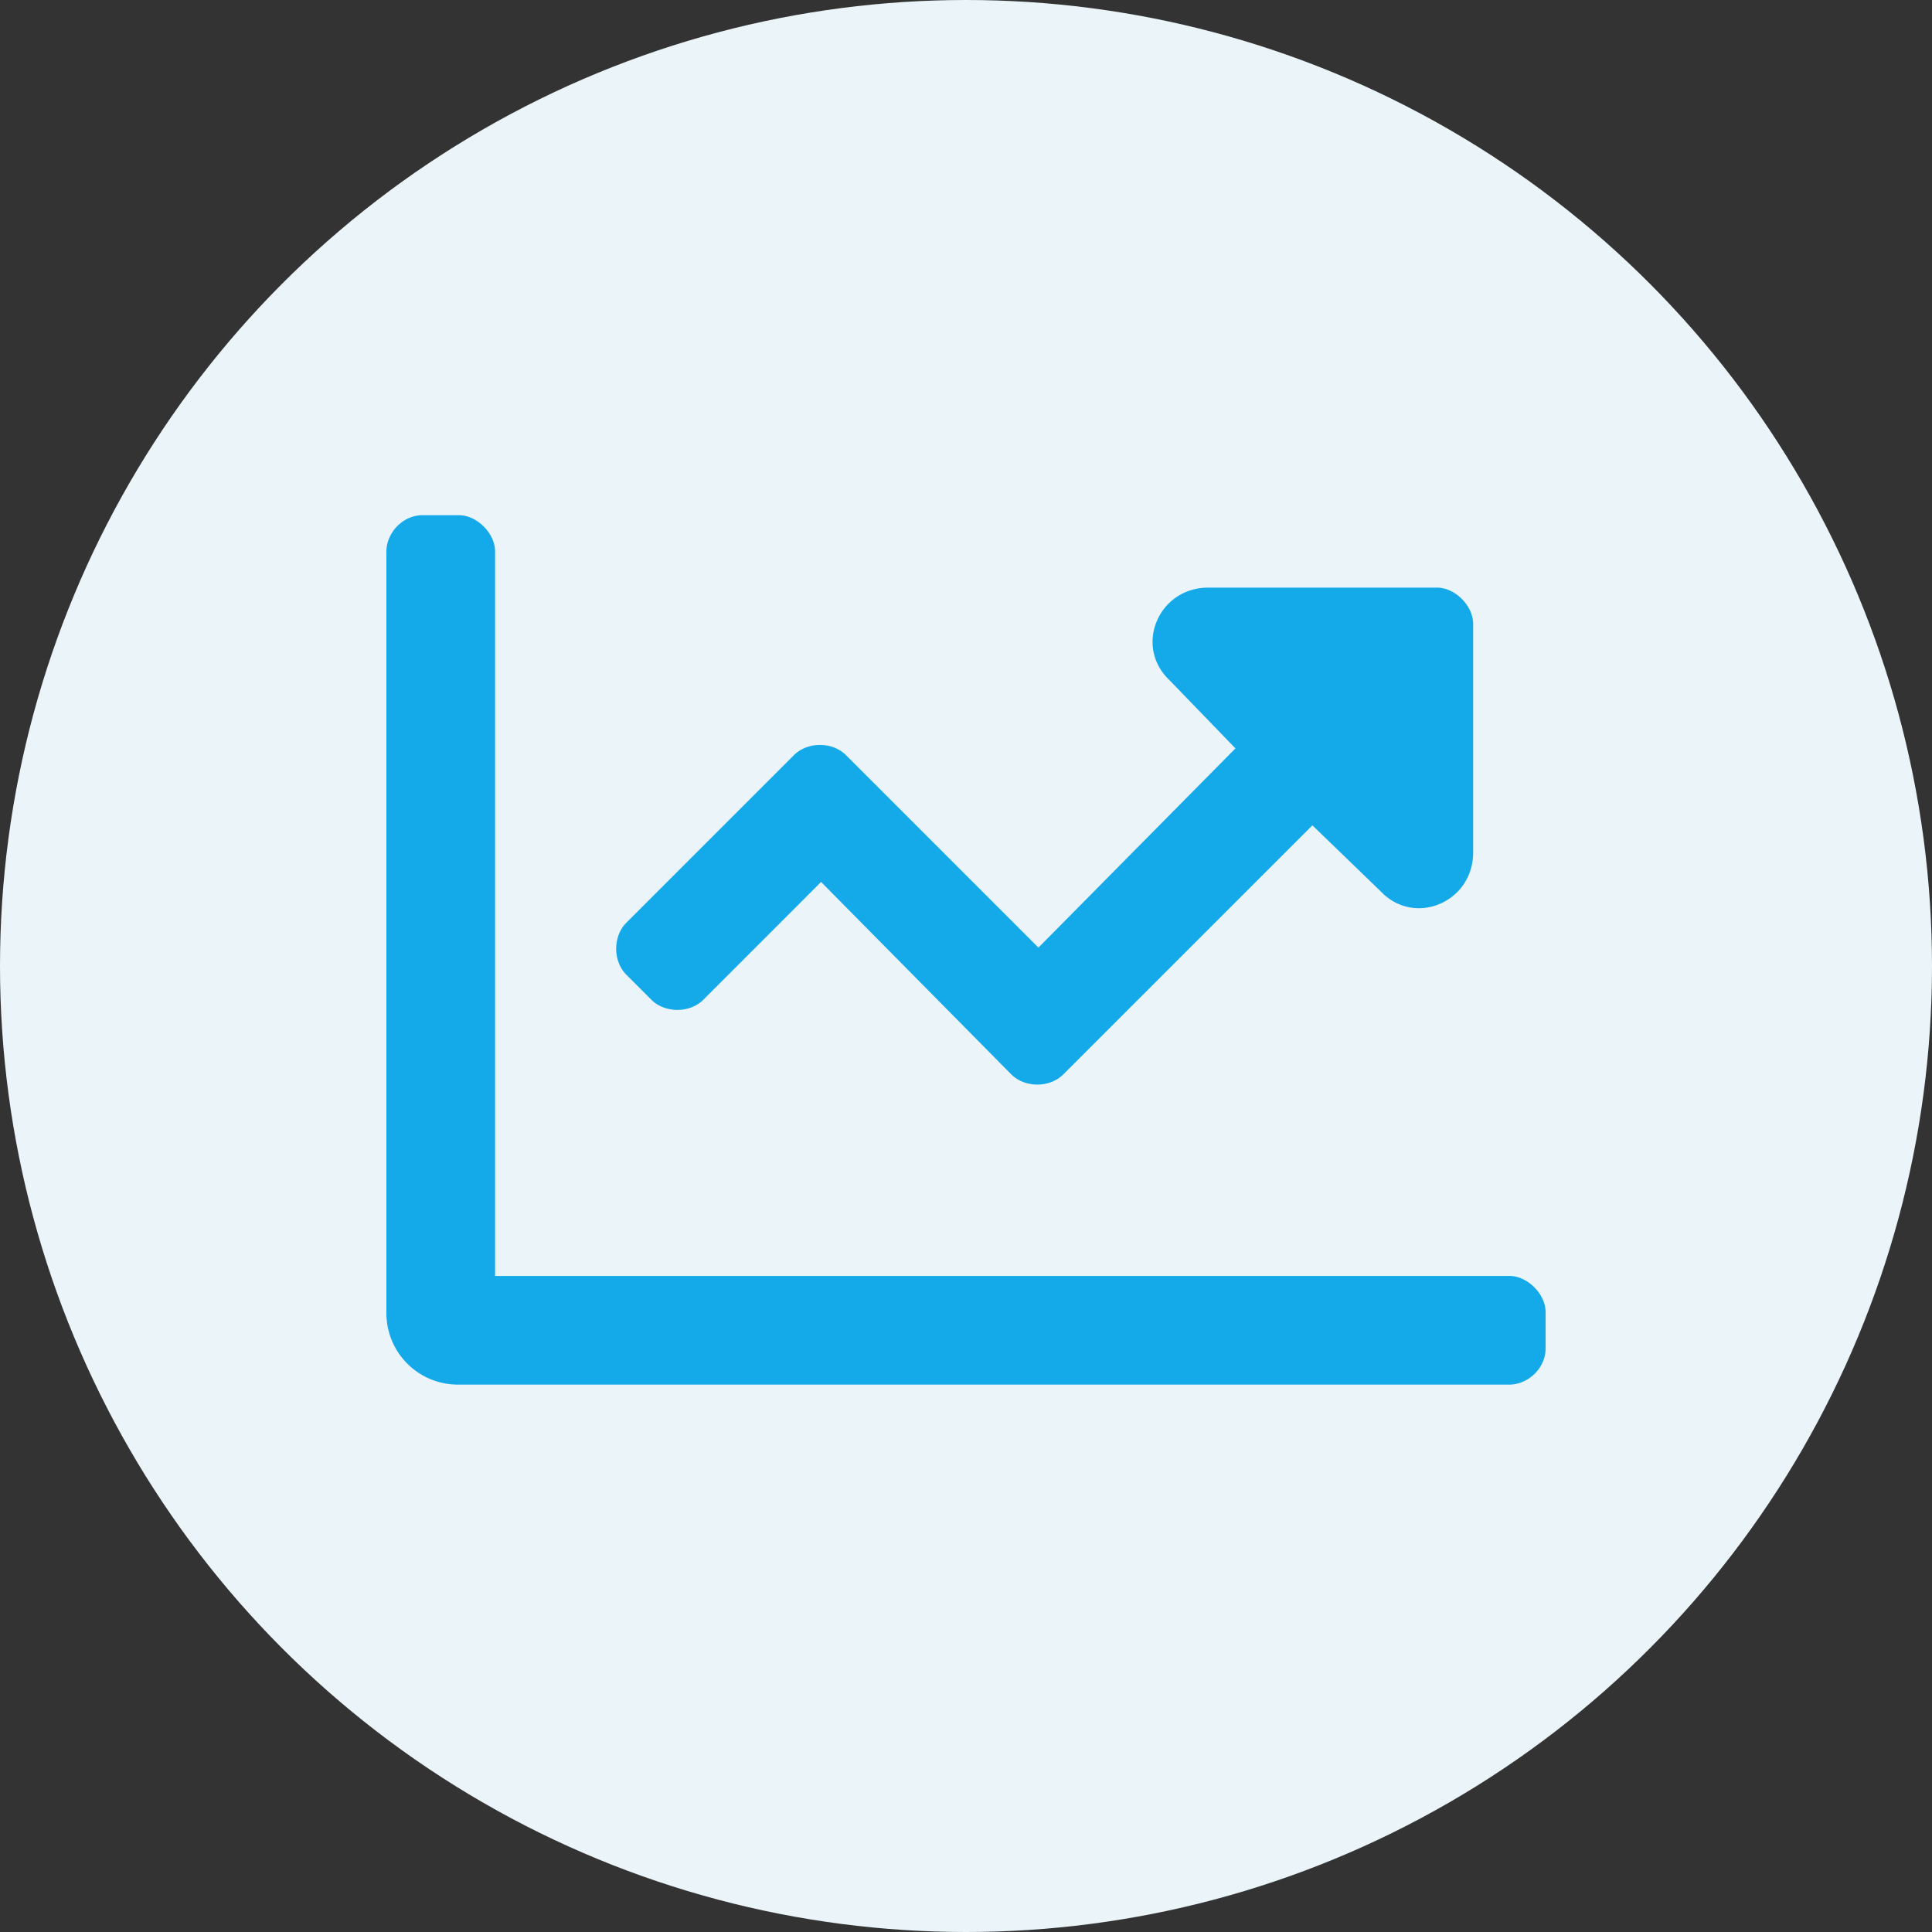
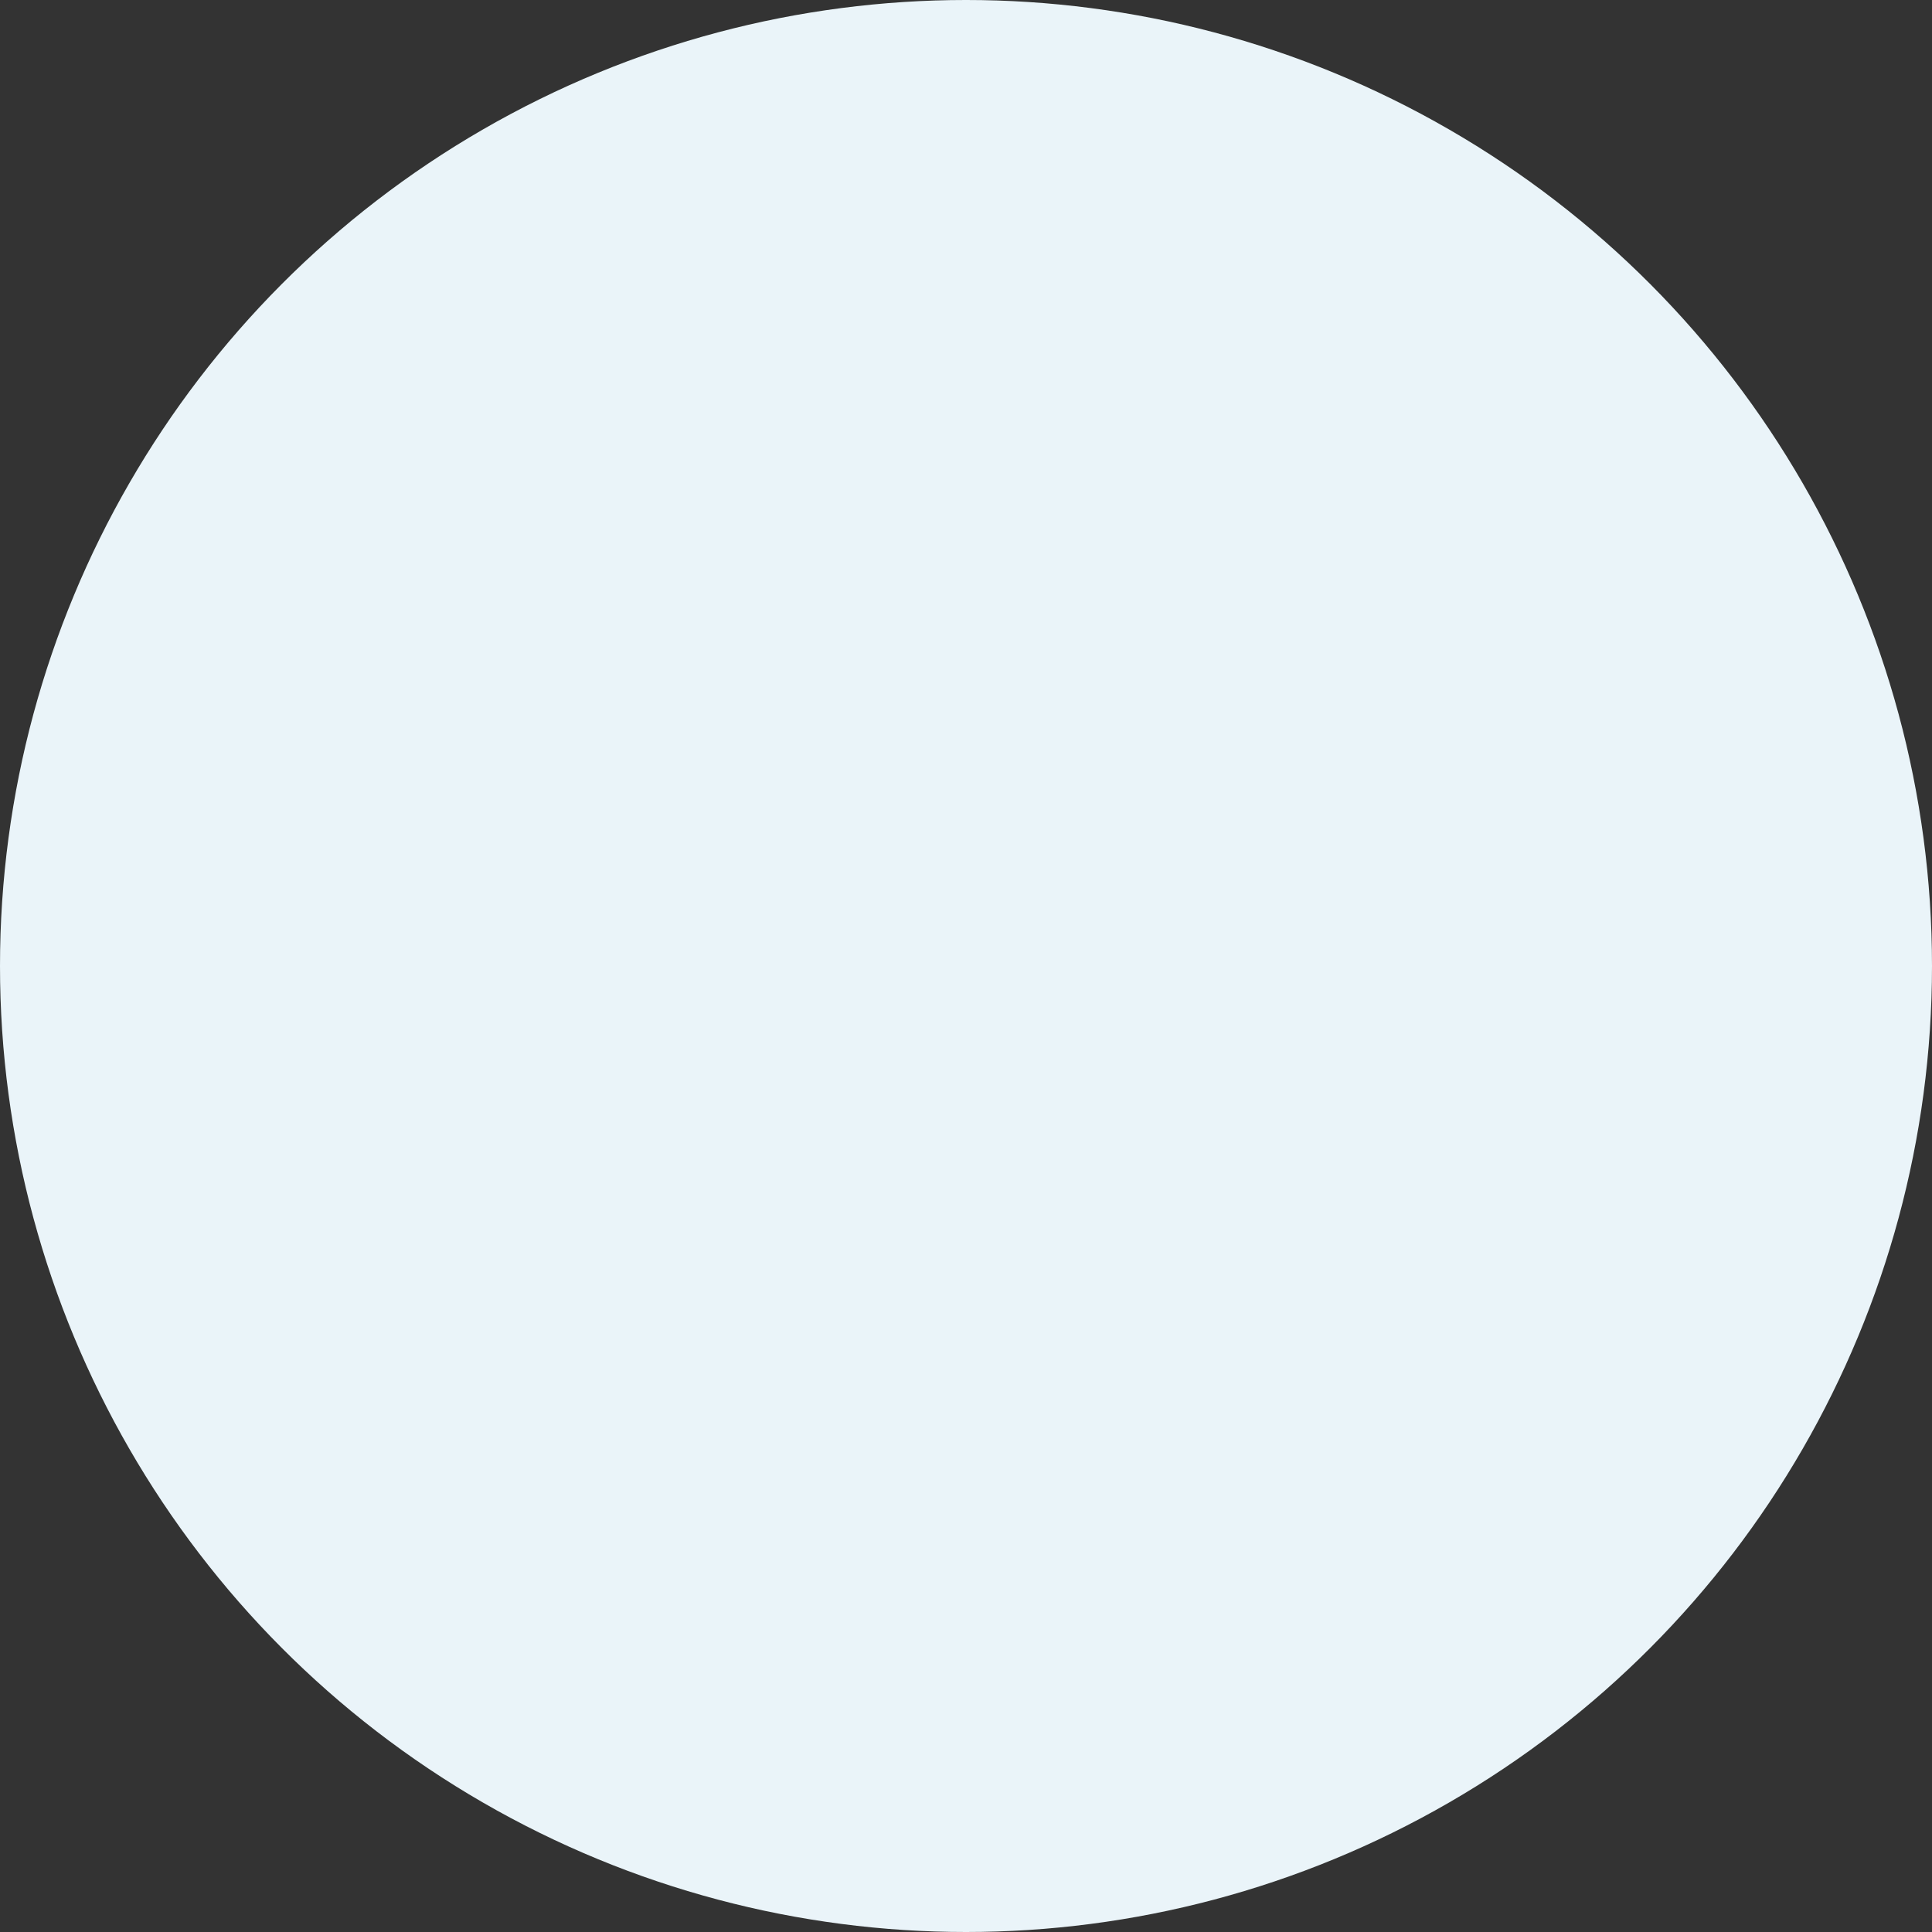
<svg xmlns="http://www.w3.org/2000/svg" width="60" height="60" fill="none">
  <rect width="100%" height="100%" fill="#333333" stroke="none" />
  <circle cx="30" cy="30" r="30" fill="#EAF4F9" />
-   <path d="M20.227 31.047c.421.422 1.195.422 1.617 0L25.5 27.39l5.906 5.976c.422.422 1.196.422 1.617 0l7.735-7.734 2.11 2.039c1.054 1.125 2.882.351 2.882-1.195v-7.102c0-.563-.563-1.125-1.125-1.125h-7.102c-1.546 0-2.32 1.828-1.195 2.883l2.04 2.11-6.118 6.187-5.977-5.977c-.421-.422-1.195-.422-1.617 0l-5.203 5.203c-.422.422-.422 1.196 0 1.617l.774.774zm26.648 8.578h-31.5v-22.5c0-.563-.563-1.125-1.125-1.125h-1.125c-.633 0-1.125.563-1.125 1.125V40.75A2.22 2.22 0 0014.25 43h32.625c.563 0 1.125-.492 1.125-1.125V40.75c0-.563-.563-1.125-1.125-1.125z" fill="#14AAE9" />
</svg>